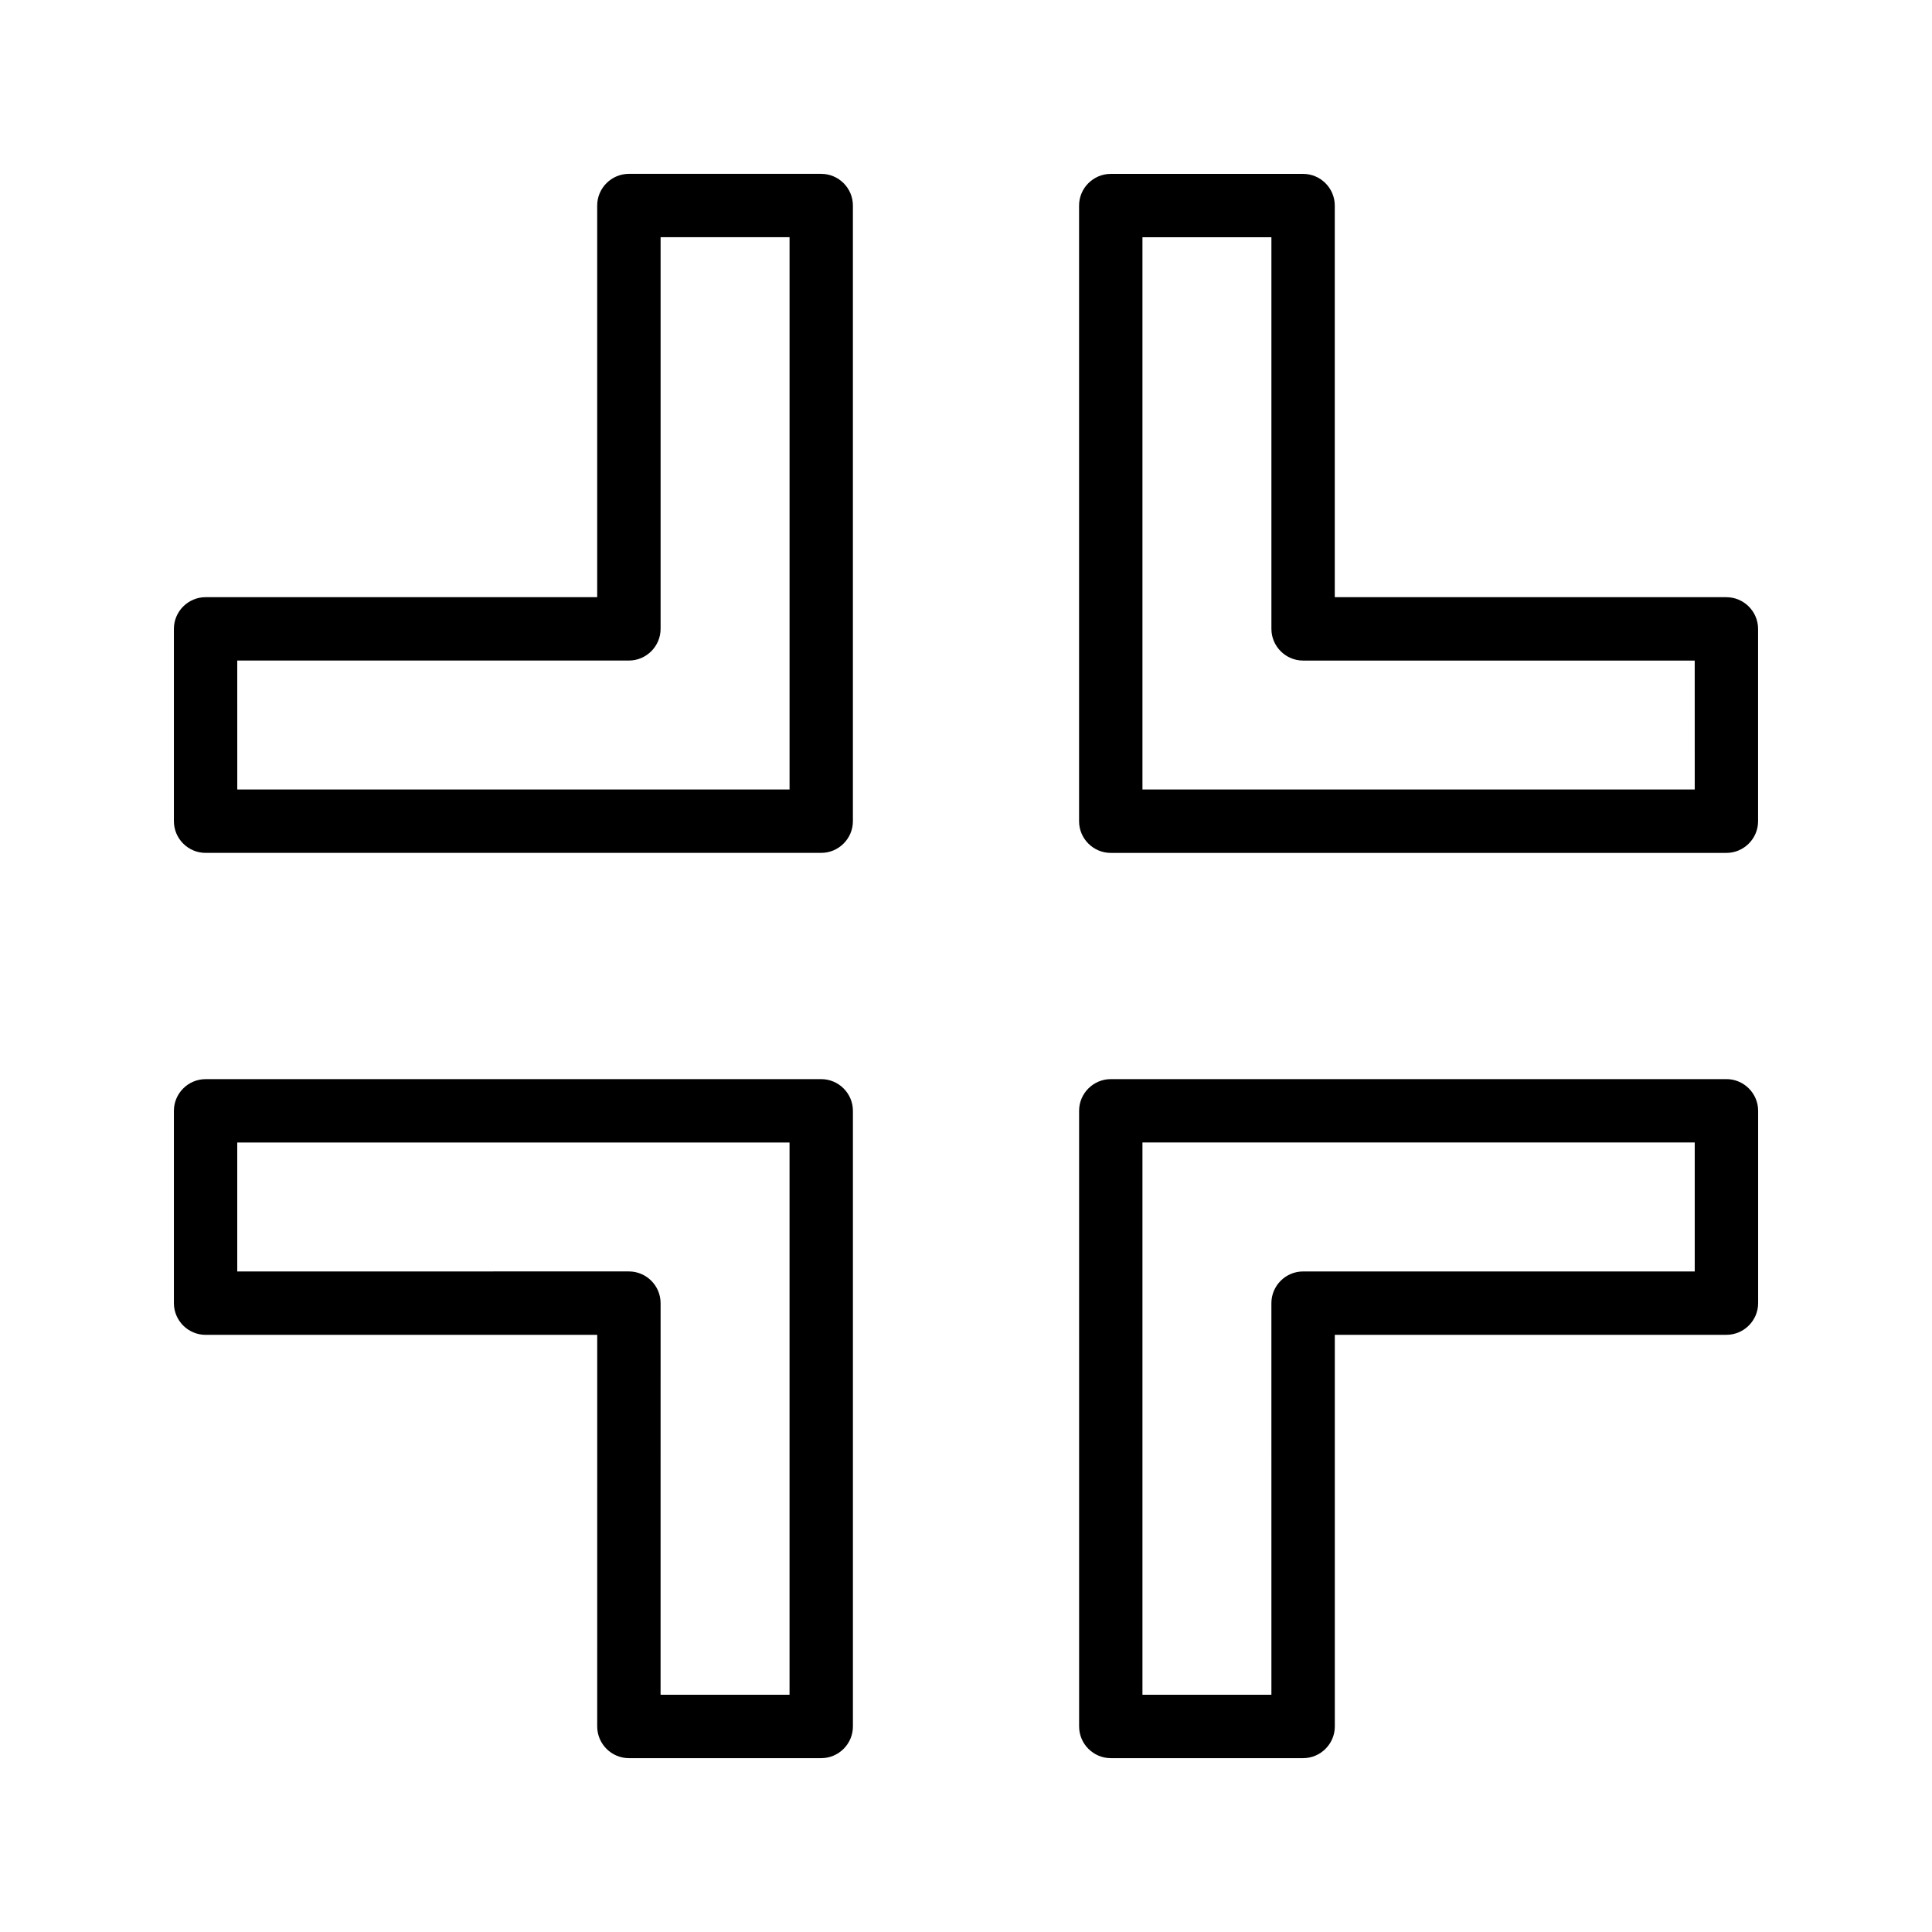
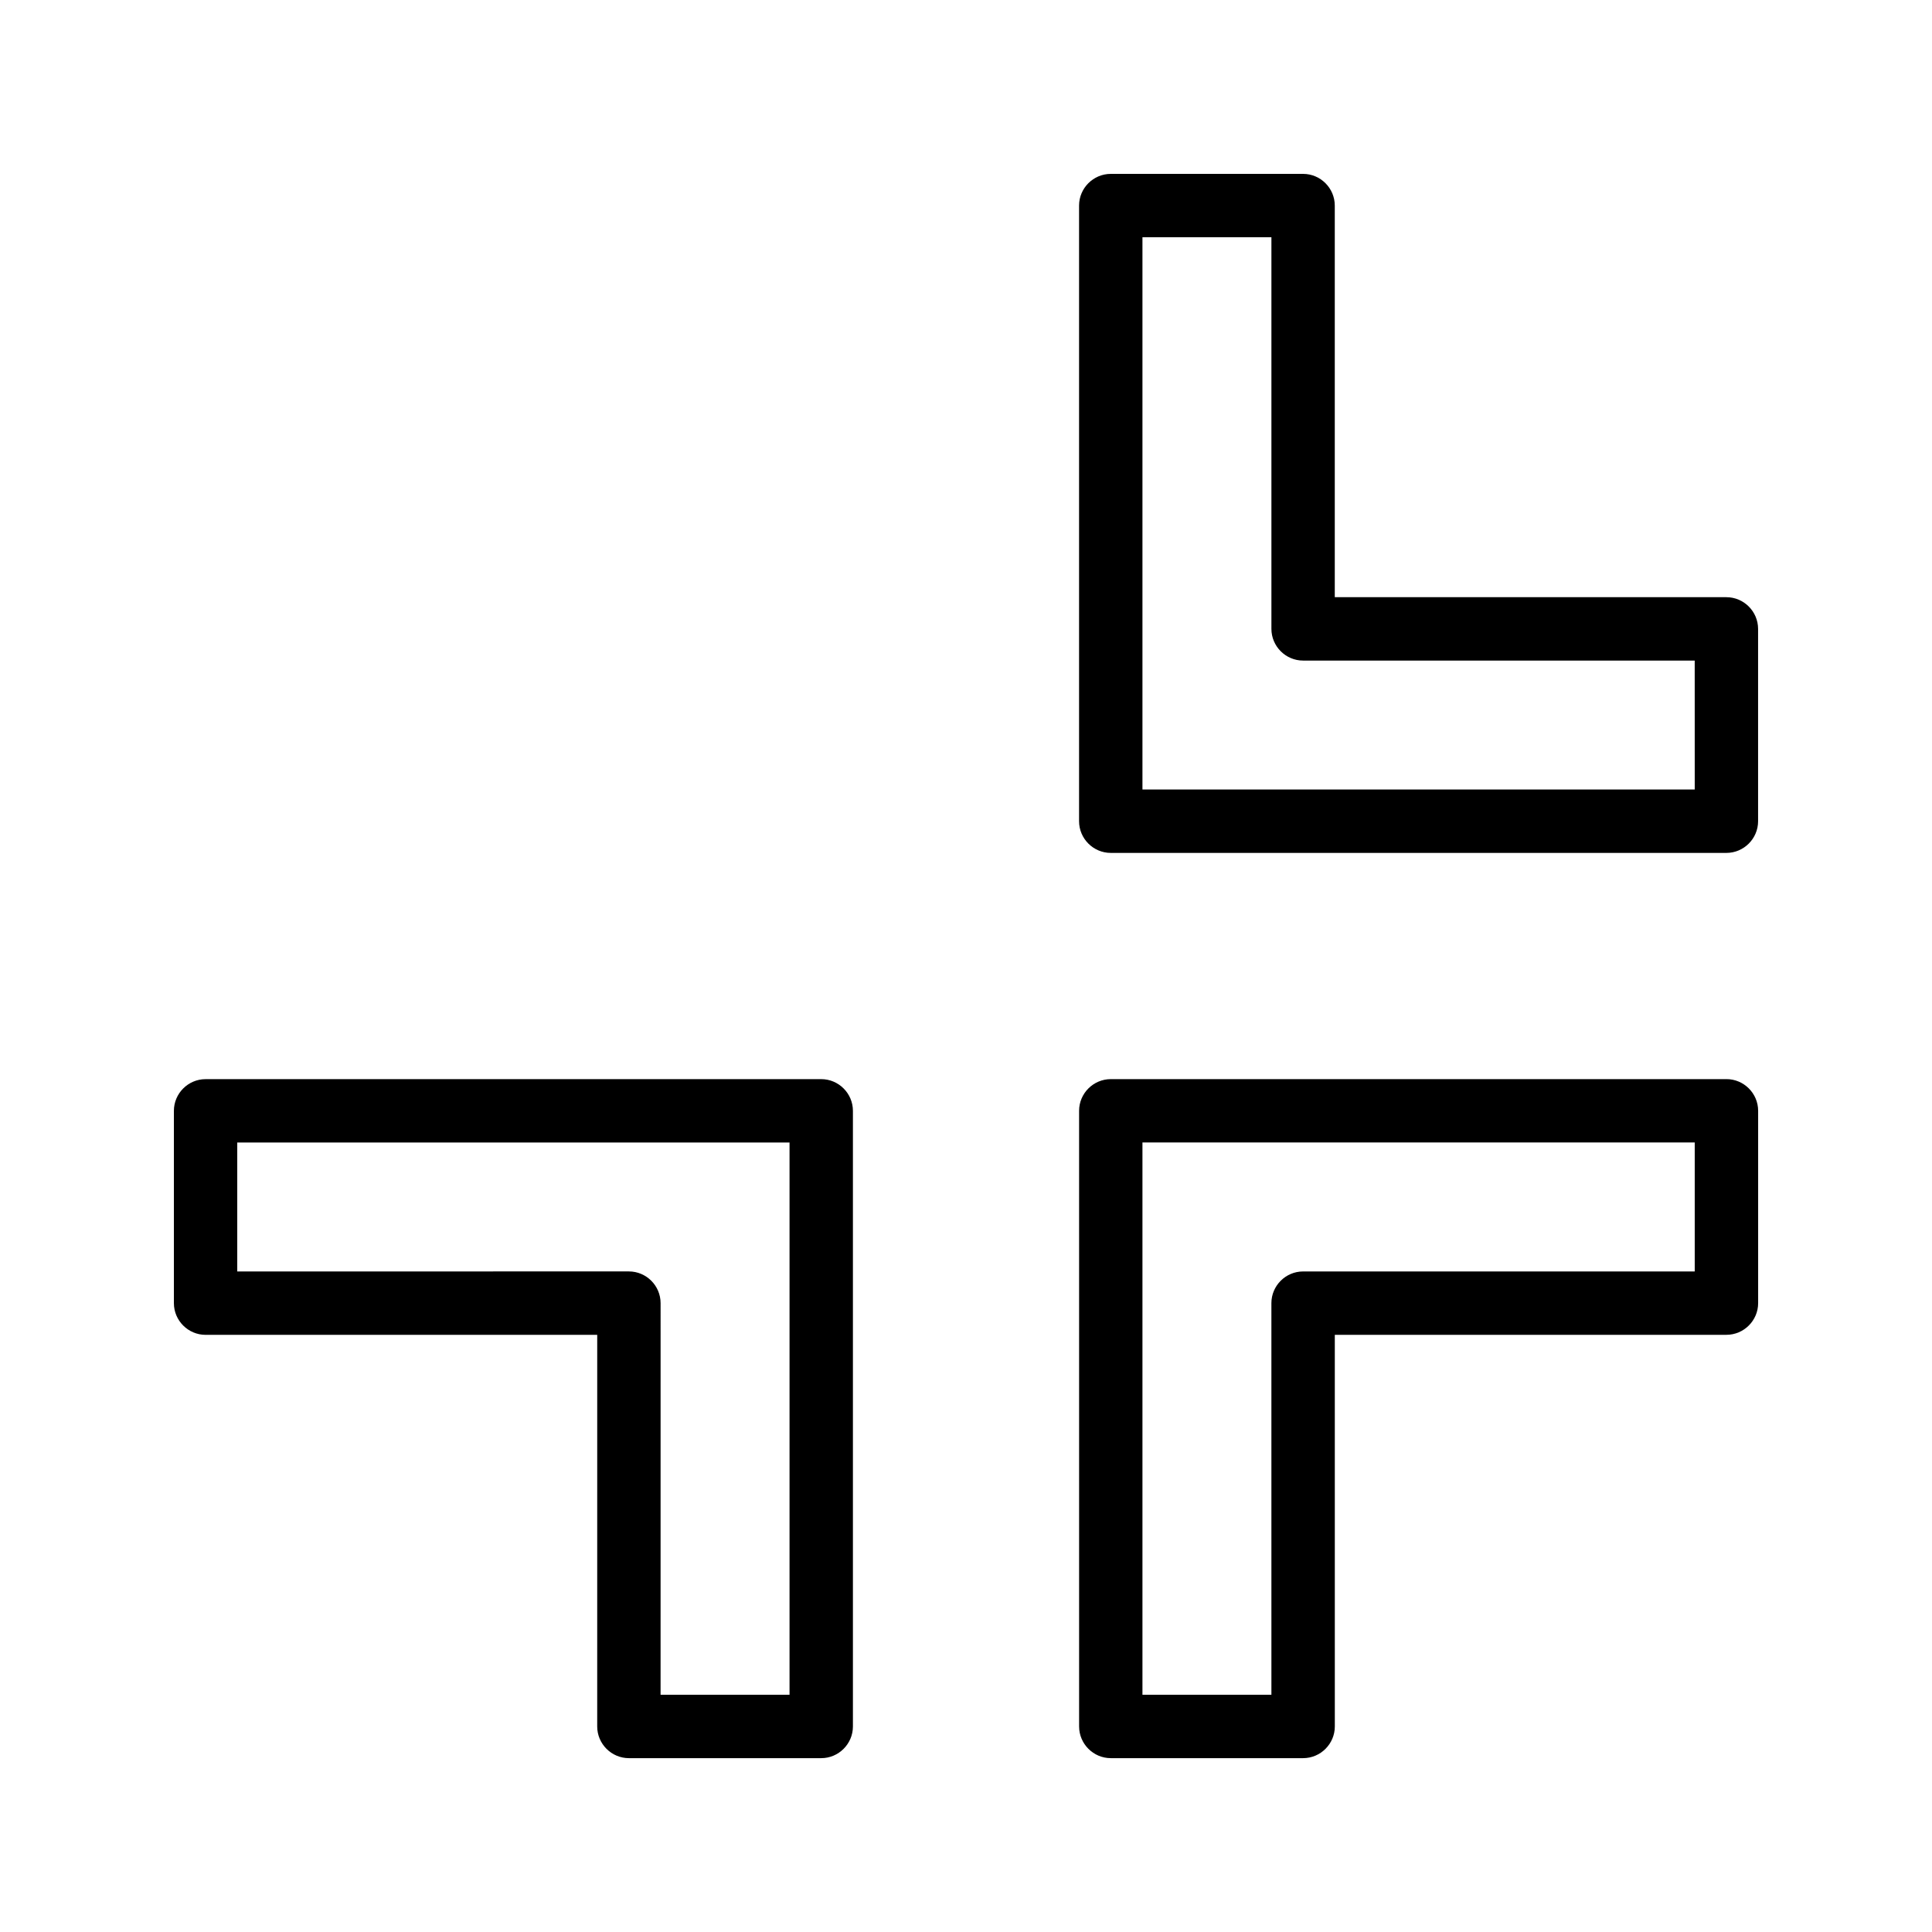
<svg xmlns="http://www.w3.org/2000/svg" fill="#000000" width="800px" height="800px" version="1.1" viewBox="144 144 512 512">
  <g>
-     <path d="m198.48 370.02h163.15c4.617 0 8.398-3.777 8.398-8.398v-163.15c0-4.617-3.777-8.398-8.398-8.398h-50.969c-4.617 0-8.398 3.777-8.398 8.398v103.79l-103.78-0.004c-4.617 0-8.398 3.777-8.398 8.398v50.969c0 4.617 3.777 8.398 8.398 8.398zm8.395-50.969h103.79c4.617 0 8.398-3.777 8.398-8.398v-103.79h34.176v146.36h-146.36z" />
    <path d="m198.48 497.74h103.79l-0.004 103.79c0 4.617 3.777 8.398 8.398 8.398h50.969c4.617 0 8.398-3.777 8.398-8.398v-163.15c0-4.617-3.777-8.398-8.398-8.398l-163.15 0.004c-4.617 0-8.398 3.777-8.398 8.398v50.969c0 4.617 3.777 8.395 8.398 8.395zm8.395-50.969h146.36v146.36h-34.176l0.004-103.79c0-4.617-3.777-8.398-8.398-8.398l-103.79 0.004z" />
    <path d="m601.52 429.98h-163.15c-4.617 0-8.398 3.777-8.398 8.398l0.004 163.15c0 4.617 3.777 8.398 8.398 8.398h50.969c4.617 0 8.398-3.777 8.398-8.398l-0.004-103.79h103.79c4.617 0 8.398-3.777 8.398-8.398v-50.969c-0.004-4.617-3.781-8.395-8.398-8.395zm-8.398 50.969h-103.79c-4.617 0-8.398 3.777-8.398 8.398l0.004 103.78h-34.176v-146.36h146.36z" />
    <path d="m601.52 302.26h-103.79v-103.78c0-4.617-3.777-8.398-8.398-8.398h-50.969c-4.617 0-8.398 3.777-8.398 8.398v163.15c0 4.617 3.777 8.398 8.398 8.398h163.15c4.617 0 8.398-3.777 8.398-8.398v-50.969c-0.004-4.617-3.781-8.398-8.398-8.398zm-8.398 50.969h-146.36v-146.36h34.176v103.79c0 4.617 3.777 8.398 8.398 8.398h103.78z" />
  </g>
</svg>